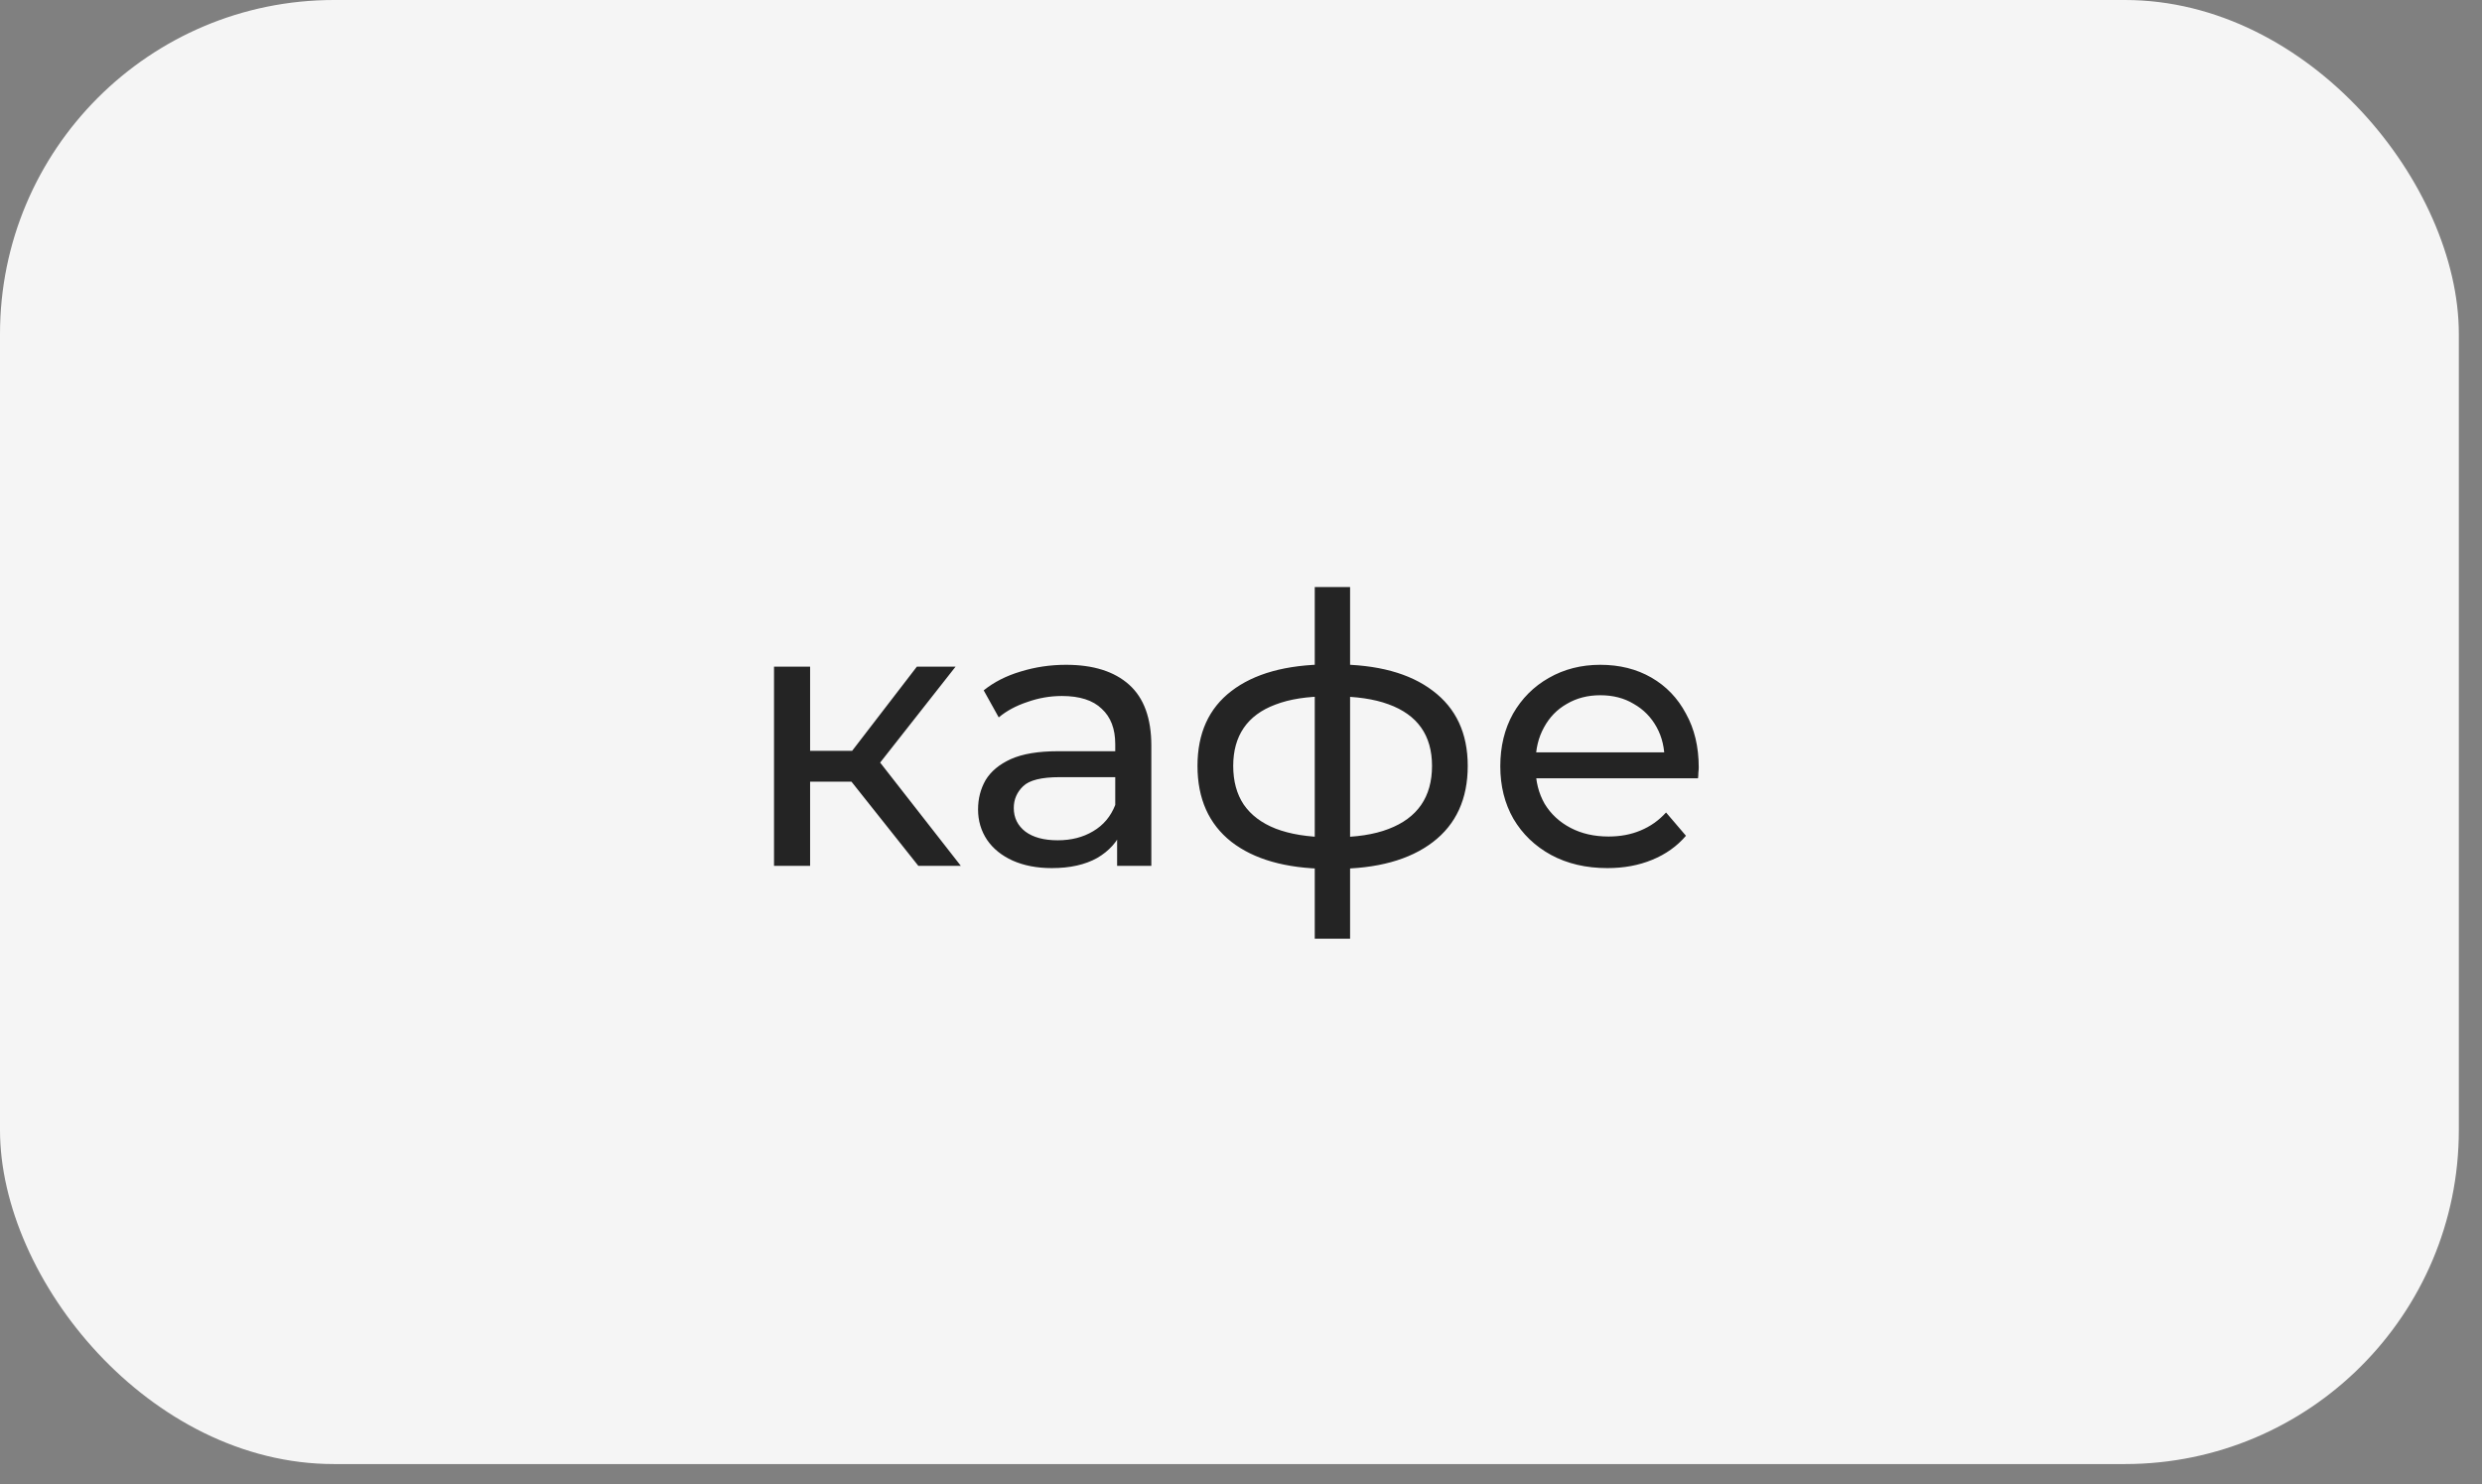
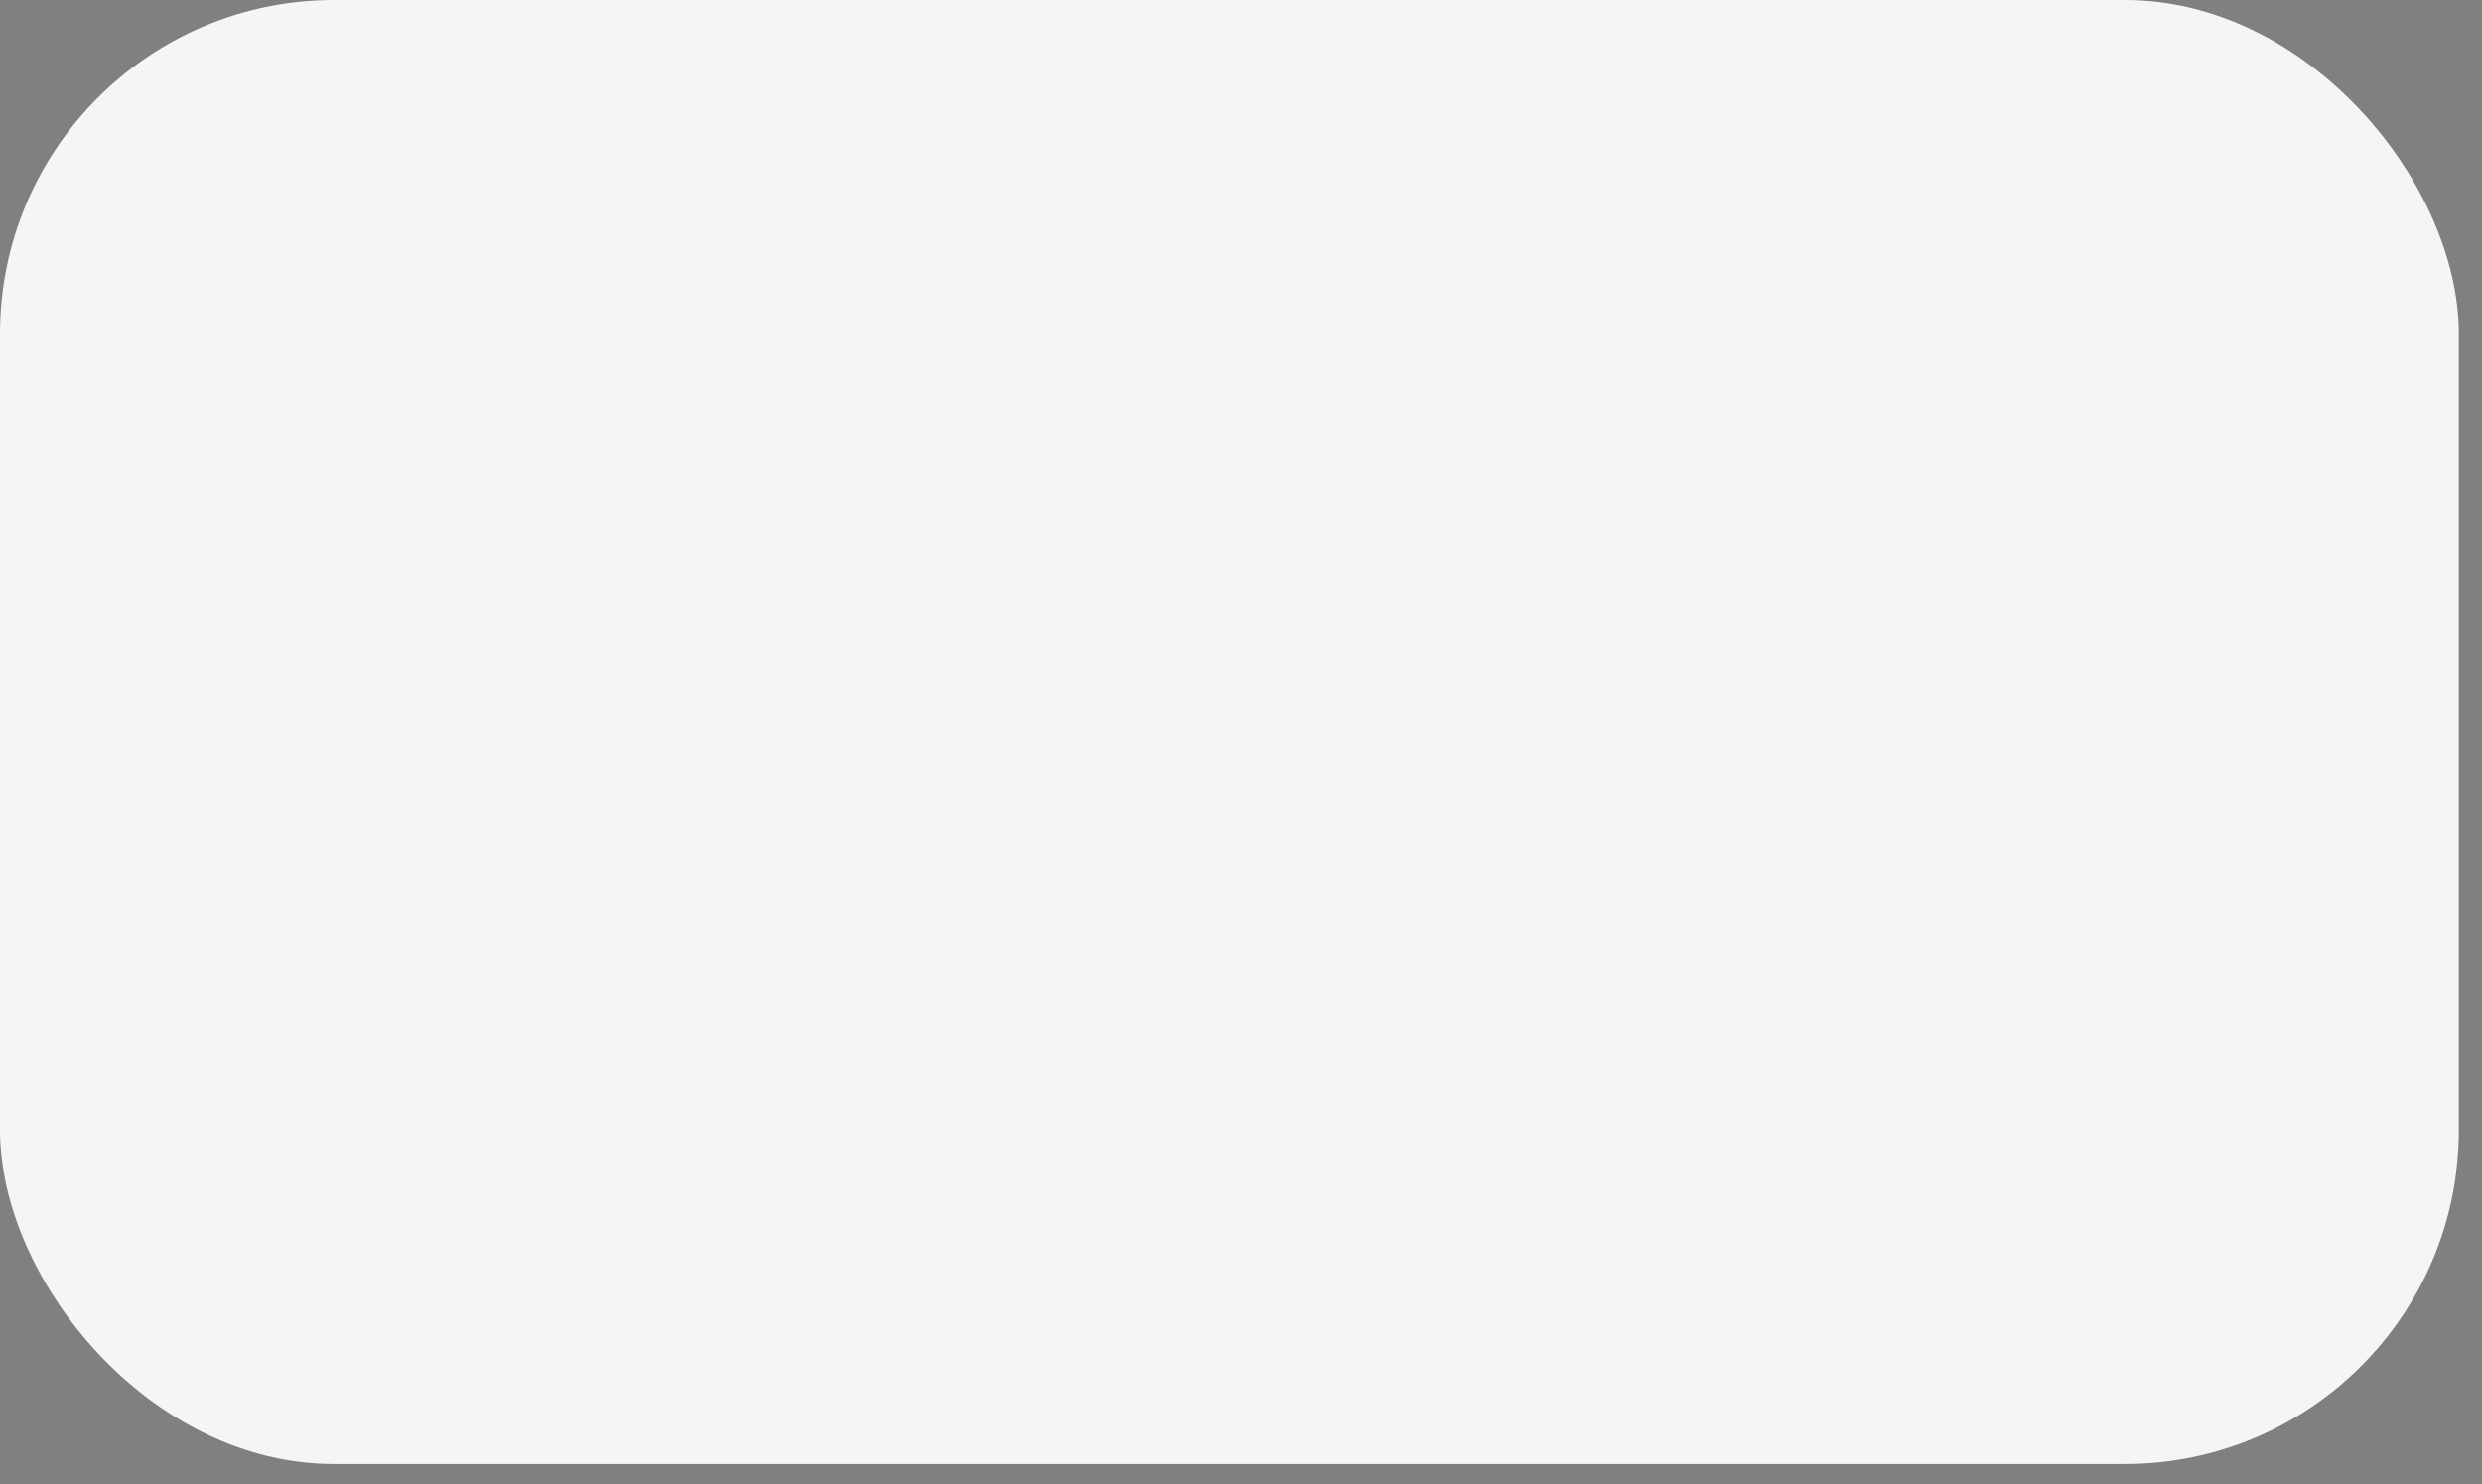
<svg xmlns="http://www.w3.org/2000/svg" width="102" height="61" viewBox="0 0 102 61" fill="none">
  <rect x="0" y="0" width="102" height="61" fill="#808080" stroke="none" />
  <rect width="101.048" height="60.176" rx="13.725" fill="#F5F5F5" />
-   <path d="M37.74 35.588L34.574 31.603L35.794 30.862L39.486 35.588H37.74ZM31.809 35.588V27.402H33.292V35.588H31.809ZM32.844 32.128V30.862H35.547V32.128H32.844ZM35.918 31.665L34.543 31.48L37.679 27.402H39.27L35.918 31.665ZM45.909 35.588V33.858L45.832 33.534V30.584C45.832 29.956 45.647 29.472 45.276 29.132C44.916 28.782 44.37 28.607 43.639 28.607C43.155 28.607 42.681 28.689 42.218 28.854C41.754 29.008 41.363 29.219 41.044 29.487L40.426 28.375C40.848 28.035 41.353 27.778 41.94 27.603C42.537 27.418 43.16 27.325 43.809 27.325C44.931 27.325 45.796 27.598 46.403 28.143C47.011 28.689 47.315 29.523 47.315 30.646V35.588H45.909ZM43.222 35.681C42.614 35.681 42.079 35.578 41.615 35.372C41.162 35.166 40.812 34.883 40.565 34.522C40.318 34.152 40.194 33.735 40.194 33.271C40.194 32.828 40.297 32.427 40.503 32.066C40.72 31.706 41.065 31.418 41.538 31.202C42.022 30.985 42.671 30.877 43.484 30.877H46.079V31.943H43.546C42.805 31.943 42.305 32.066 42.048 32.314C41.791 32.561 41.662 32.859 41.662 33.209C41.662 33.611 41.821 33.935 42.141 34.182C42.46 34.419 42.903 34.538 43.469 34.538C44.025 34.538 44.509 34.414 44.921 34.167C45.343 33.92 45.647 33.559 45.832 33.086L46.125 34.105C45.93 34.589 45.585 34.975 45.091 35.264C44.596 35.542 43.973 35.681 43.222 35.681ZM54.865 35.712C54.855 35.712 54.819 35.712 54.757 35.712C54.706 35.712 54.654 35.712 54.603 35.712C54.551 35.712 54.52 35.712 54.51 35.712C52.832 35.691 51.529 35.32 50.602 34.599C49.676 33.868 49.212 32.828 49.212 31.48C49.212 30.141 49.676 29.116 50.602 28.406C51.539 27.685 52.858 27.32 54.556 27.309C54.577 27.309 54.608 27.309 54.649 27.309C54.701 27.309 54.747 27.309 54.788 27.309C54.84 27.309 54.87 27.309 54.881 27.309C56.6 27.309 57.934 27.67 58.881 28.391C59.839 29.111 60.318 30.141 60.318 31.48C60.318 32.839 59.839 33.884 58.881 34.615C57.923 35.346 56.585 35.712 54.865 35.712ZM54.834 34.414C55.73 34.414 56.472 34.301 57.059 34.074C57.656 33.848 58.104 33.518 58.402 33.086C58.701 32.653 58.85 32.118 58.85 31.48C58.85 30.852 58.701 30.326 58.402 29.904C58.104 29.482 57.656 29.163 57.059 28.947C56.472 28.73 55.73 28.622 54.834 28.622C54.814 28.622 54.773 28.622 54.711 28.622C54.649 28.622 54.613 28.622 54.603 28.622C53.728 28.622 52.996 28.735 52.41 28.962C51.833 29.178 51.401 29.497 51.112 29.92C50.824 30.342 50.68 30.862 50.68 31.48C50.68 32.108 50.824 32.638 51.112 33.07C51.411 33.503 51.848 33.832 52.425 34.059C53.012 34.285 53.738 34.404 54.603 34.414C54.623 34.414 54.659 34.414 54.711 34.414C54.773 34.414 54.814 34.414 54.834 34.414ZM54.031 38.584V24.128H55.483V38.584H54.031ZM66.058 35.681C65.183 35.681 64.411 35.501 63.742 35.14C63.083 34.78 62.568 34.285 62.197 33.657C61.837 33.029 61.656 32.309 61.656 31.495C61.656 30.682 61.831 29.961 62.181 29.333C62.542 28.705 63.031 28.215 63.649 27.865C64.277 27.505 64.982 27.325 65.765 27.325C66.558 27.325 67.258 27.5 67.865 27.85C68.473 28.2 68.947 28.694 69.286 29.333C69.636 29.961 69.811 30.697 69.811 31.541C69.811 31.603 69.806 31.675 69.796 31.758C69.796 31.84 69.791 31.917 69.781 31.989H62.815V30.924H69.008L68.406 31.294C68.416 30.769 68.308 30.301 68.082 29.889C67.855 29.477 67.541 29.158 67.139 28.931C66.748 28.694 66.29 28.576 65.765 28.576C65.25 28.576 64.792 28.694 64.39 28.931C63.989 29.158 63.675 29.482 63.448 29.904C63.221 30.316 63.108 30.79 63.108 31.325V31.572C63.108 32.118 63.232 32.607 63.479 33.04C63.736 33.462 64.092 33.791 64.545 34.028C64.998 34.265 65.518 34.383 66.105 34.383C66.589 34.383 67.026 34.301 67.418 34.136C67.819 33.971 68.169 33.724 68.468 33.395L69.286 34.352C68.916 34.785 68.452 35.114 67.896 35.341C67.35 35.567 66.738 35.681 66.058 35.681Z" fill="#242424" />
</svg>